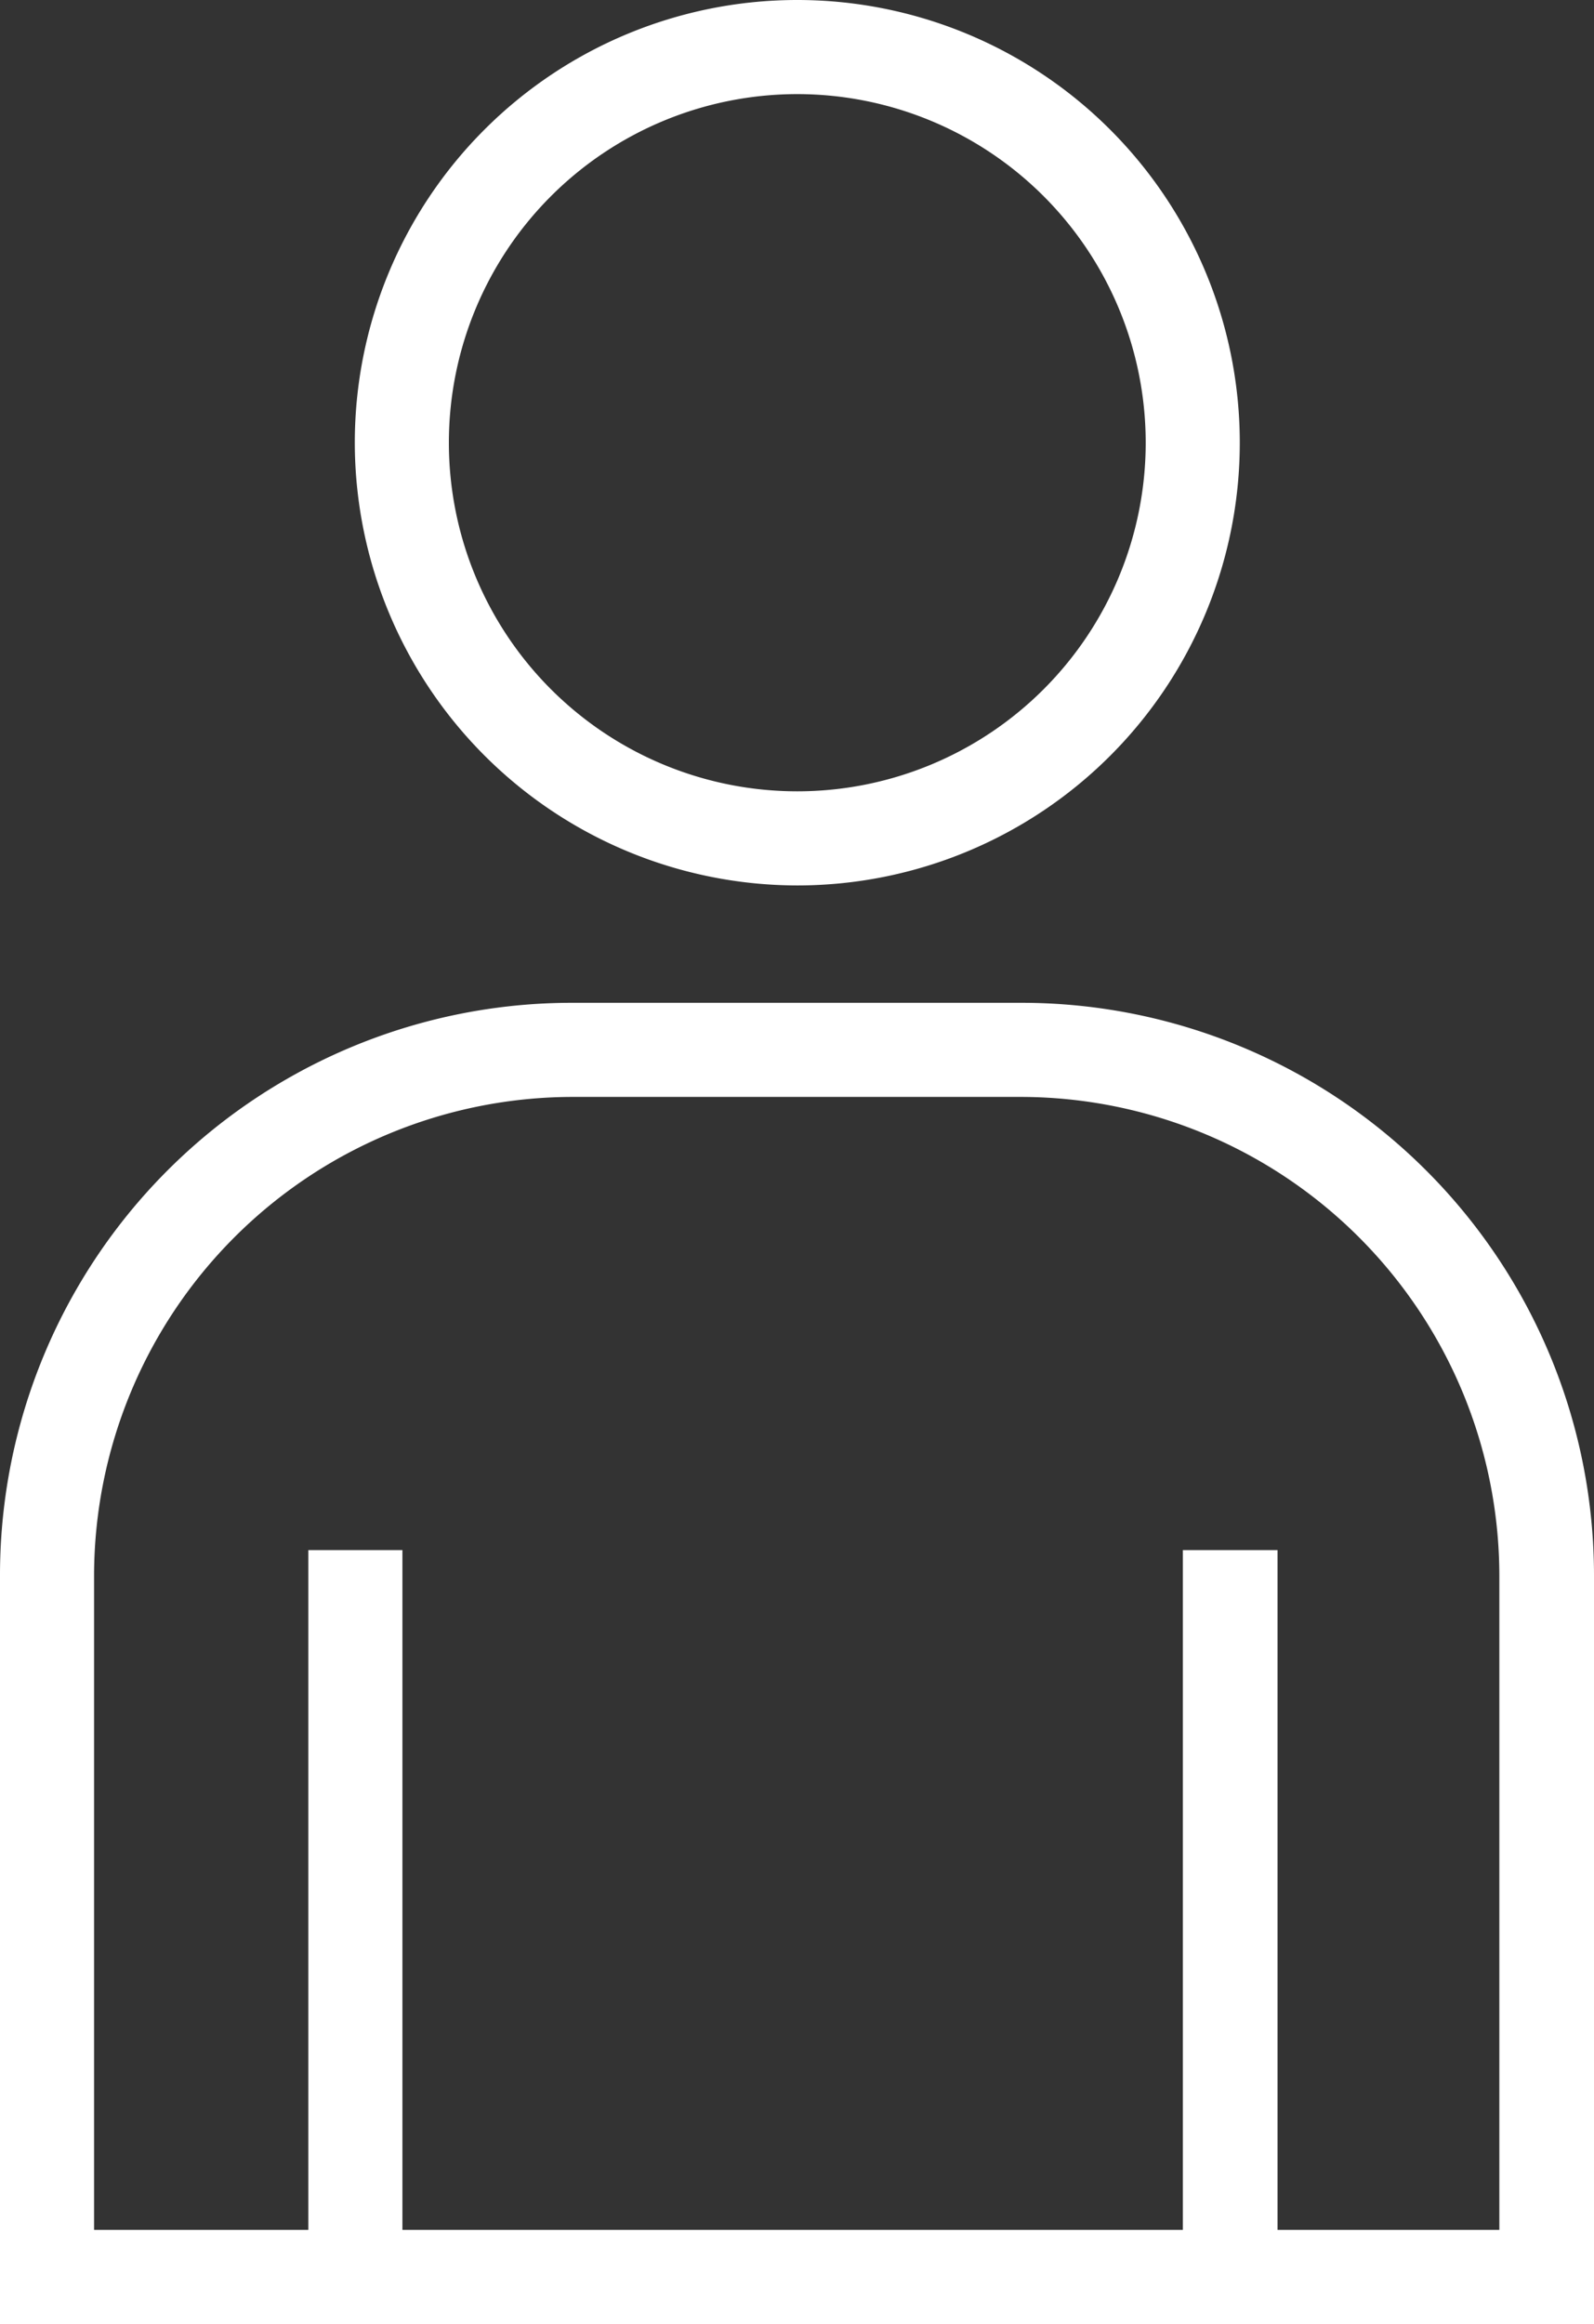
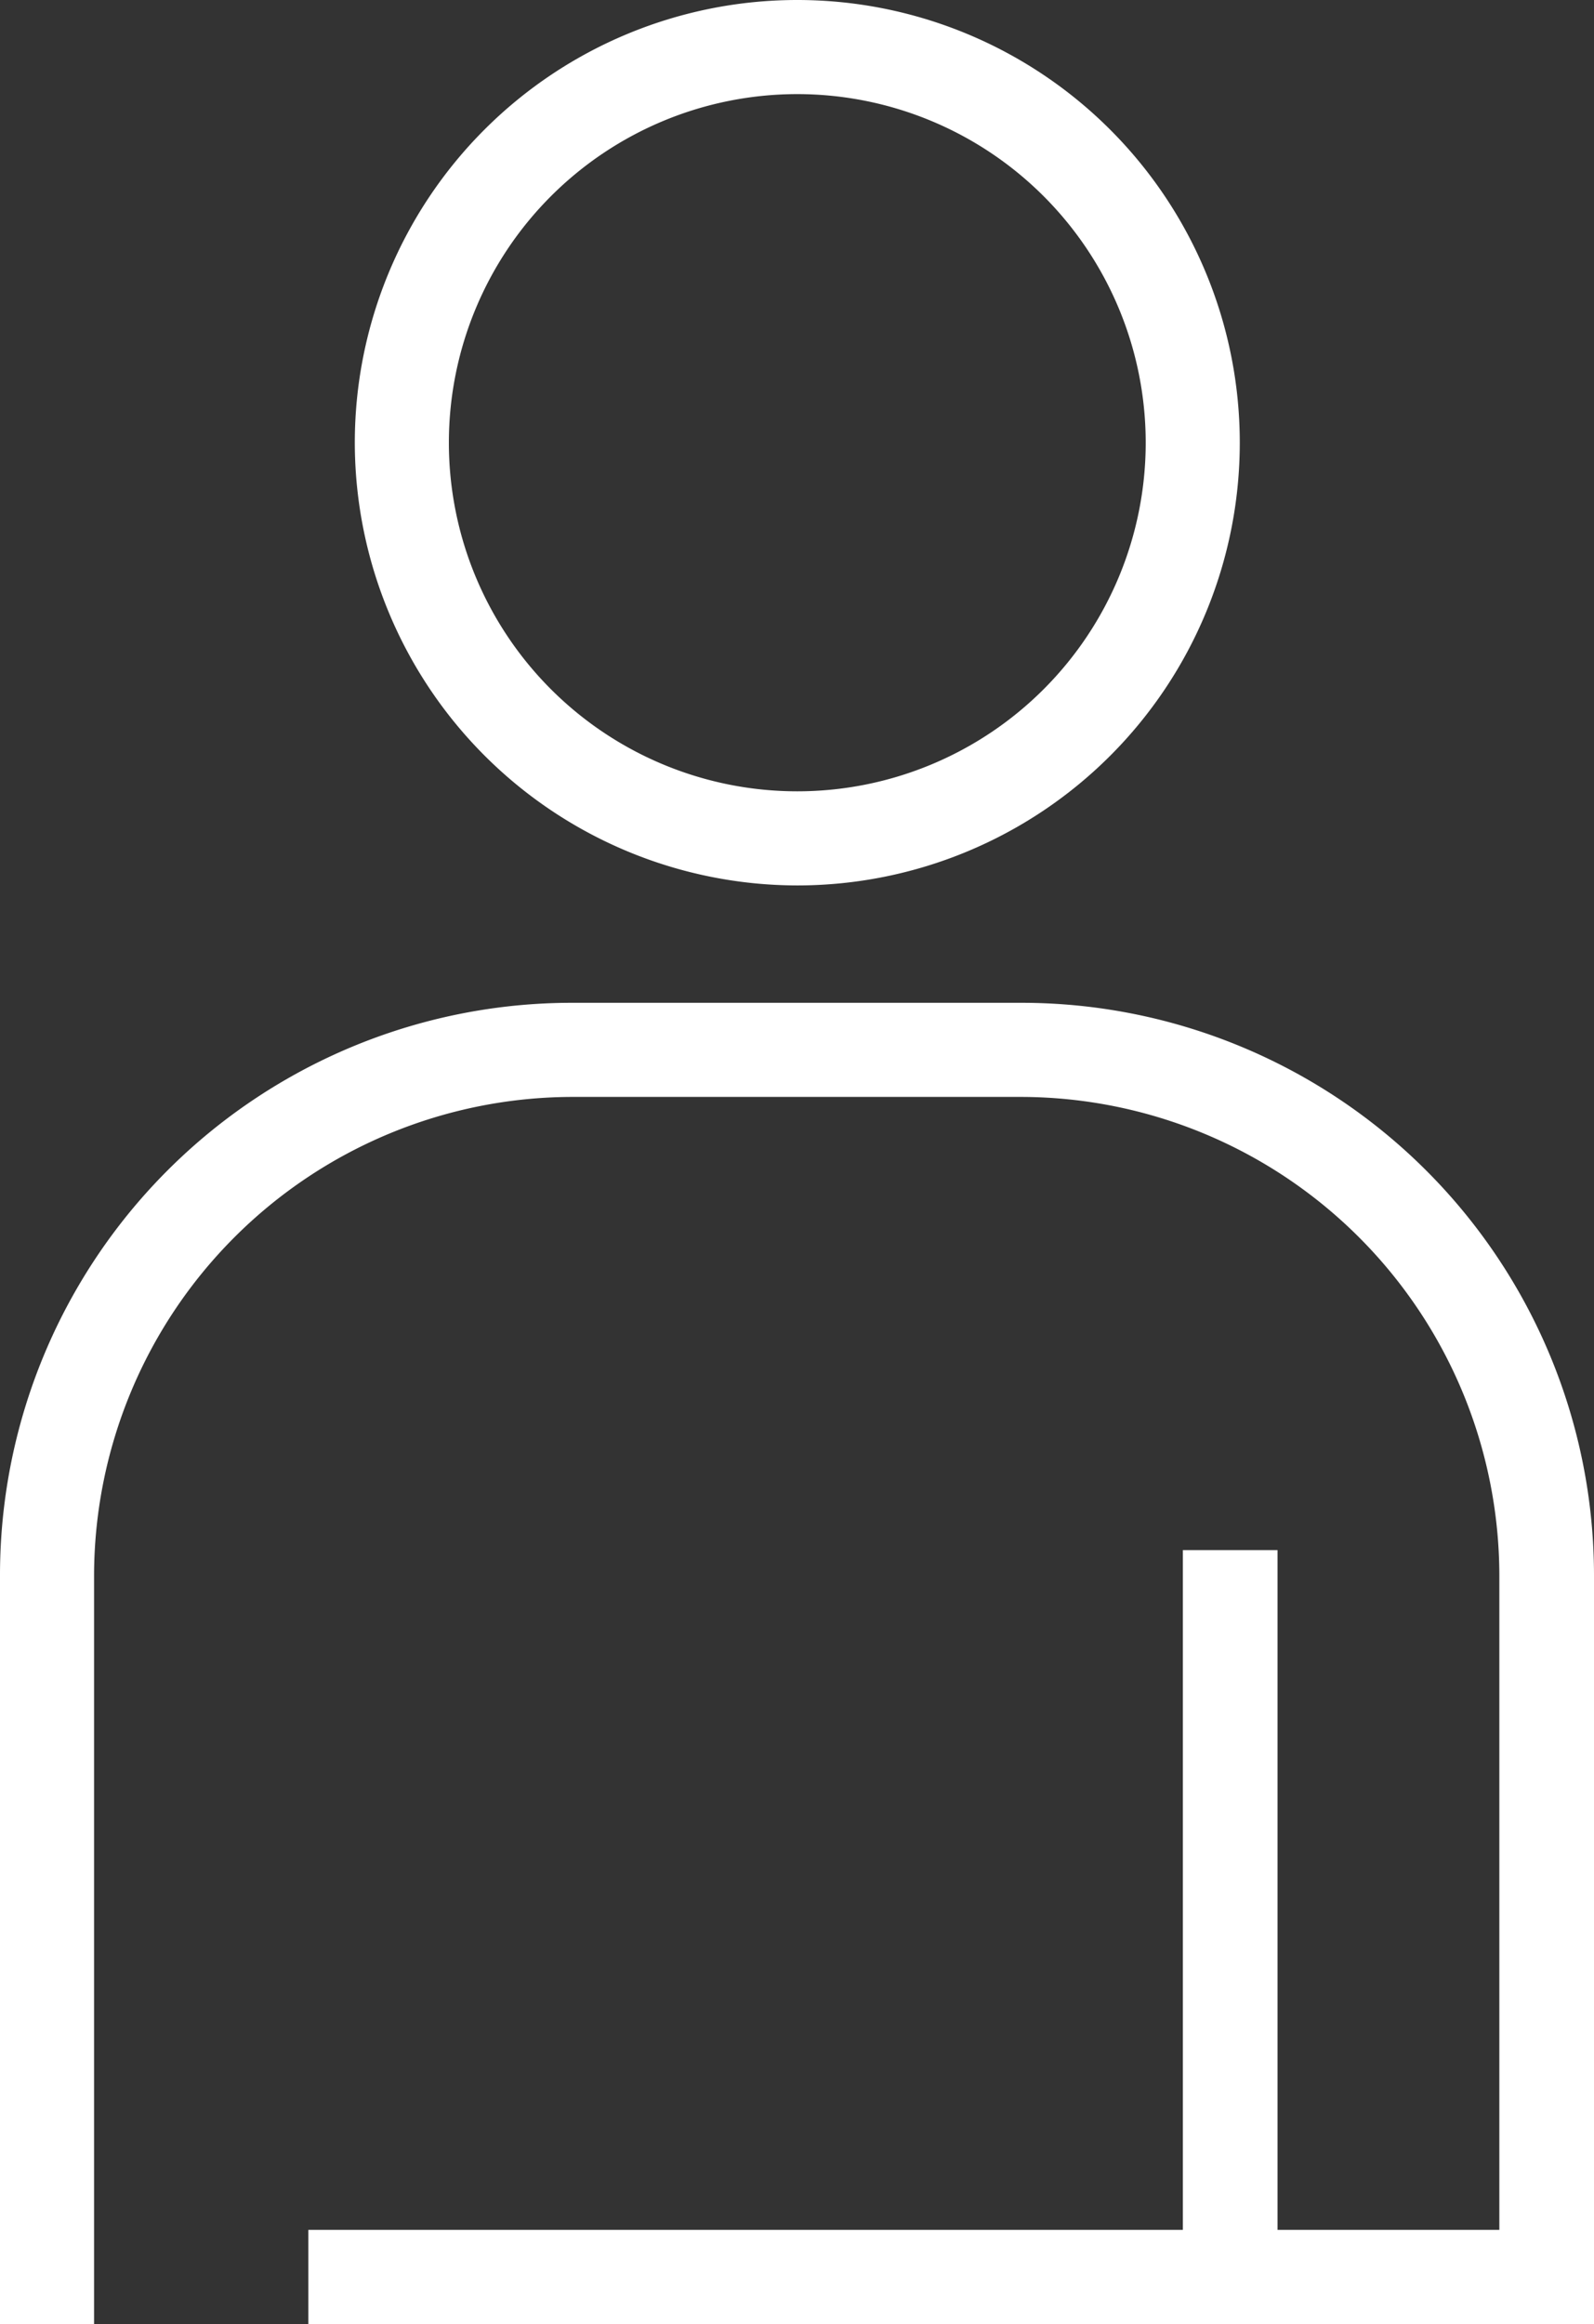
<svg xmlns="http://www.w3.org/2000/svg" viewBox="0 0 27.45 40">
  <rect x="0" y="0" width="27.45" height="40" fill="#333333" stroke="none" />
  <defs>
    <style>.cls-1{fill:#fff;}</style>
  </defs>
  <g id="Layer_2" data-name="Layer 2">
    <g id="Layer_1-2" data-name="Layer 1">
-       <path class="cls-1" d="M13.73,15.24A7.62,7.62,0,1,0,6.11,7.62,7.63,7.63,0,0,0,13.73,15.24Zm0-13.62a6,6,0,1,1-6,6A6,6,0,0,1,13.73,1.62Zm3.86,15.64H9.86A9.85,9.85,0,0,0,0,27.12V40H27.45V27.12A9.86,9.86,0,0,0,17.59,17.26Zm8.23,21.12H22V26.68H20.37v11.7H6.93V26.68H5.31v11.7H1.62V27.12a8.25,8.25,0,0,1,8.24-8.24h7.73a8.25,8.25,0,0,1,8.23,8.24Z" />
+       <path class="cls-1" d="M13.73,15.24A7.62,7.62,0,1,0,6.11,7.62,7.63,7.63,0,0,0,13.73,15.24Zm0-13.62a6,6,0,1,1-6,6A6,6,0,0,1,13.73,1.62Zm3.86,15.64H9.86A9.85,9.85,0,0,0,0,27.12V40H27.45V27.12A9.86,9.86,0,0,0,17.59,17.26Zm8.23,21.12H22V26.68H20.37v11.7H6.93H5.31v11.7H1.62V27.12a8.25,8.25,0,0,1,8.24-8.24h7.73a8.25,8.25,0,0,1,8.23,8.24Z" />
    </g>
  </g>
</svg>